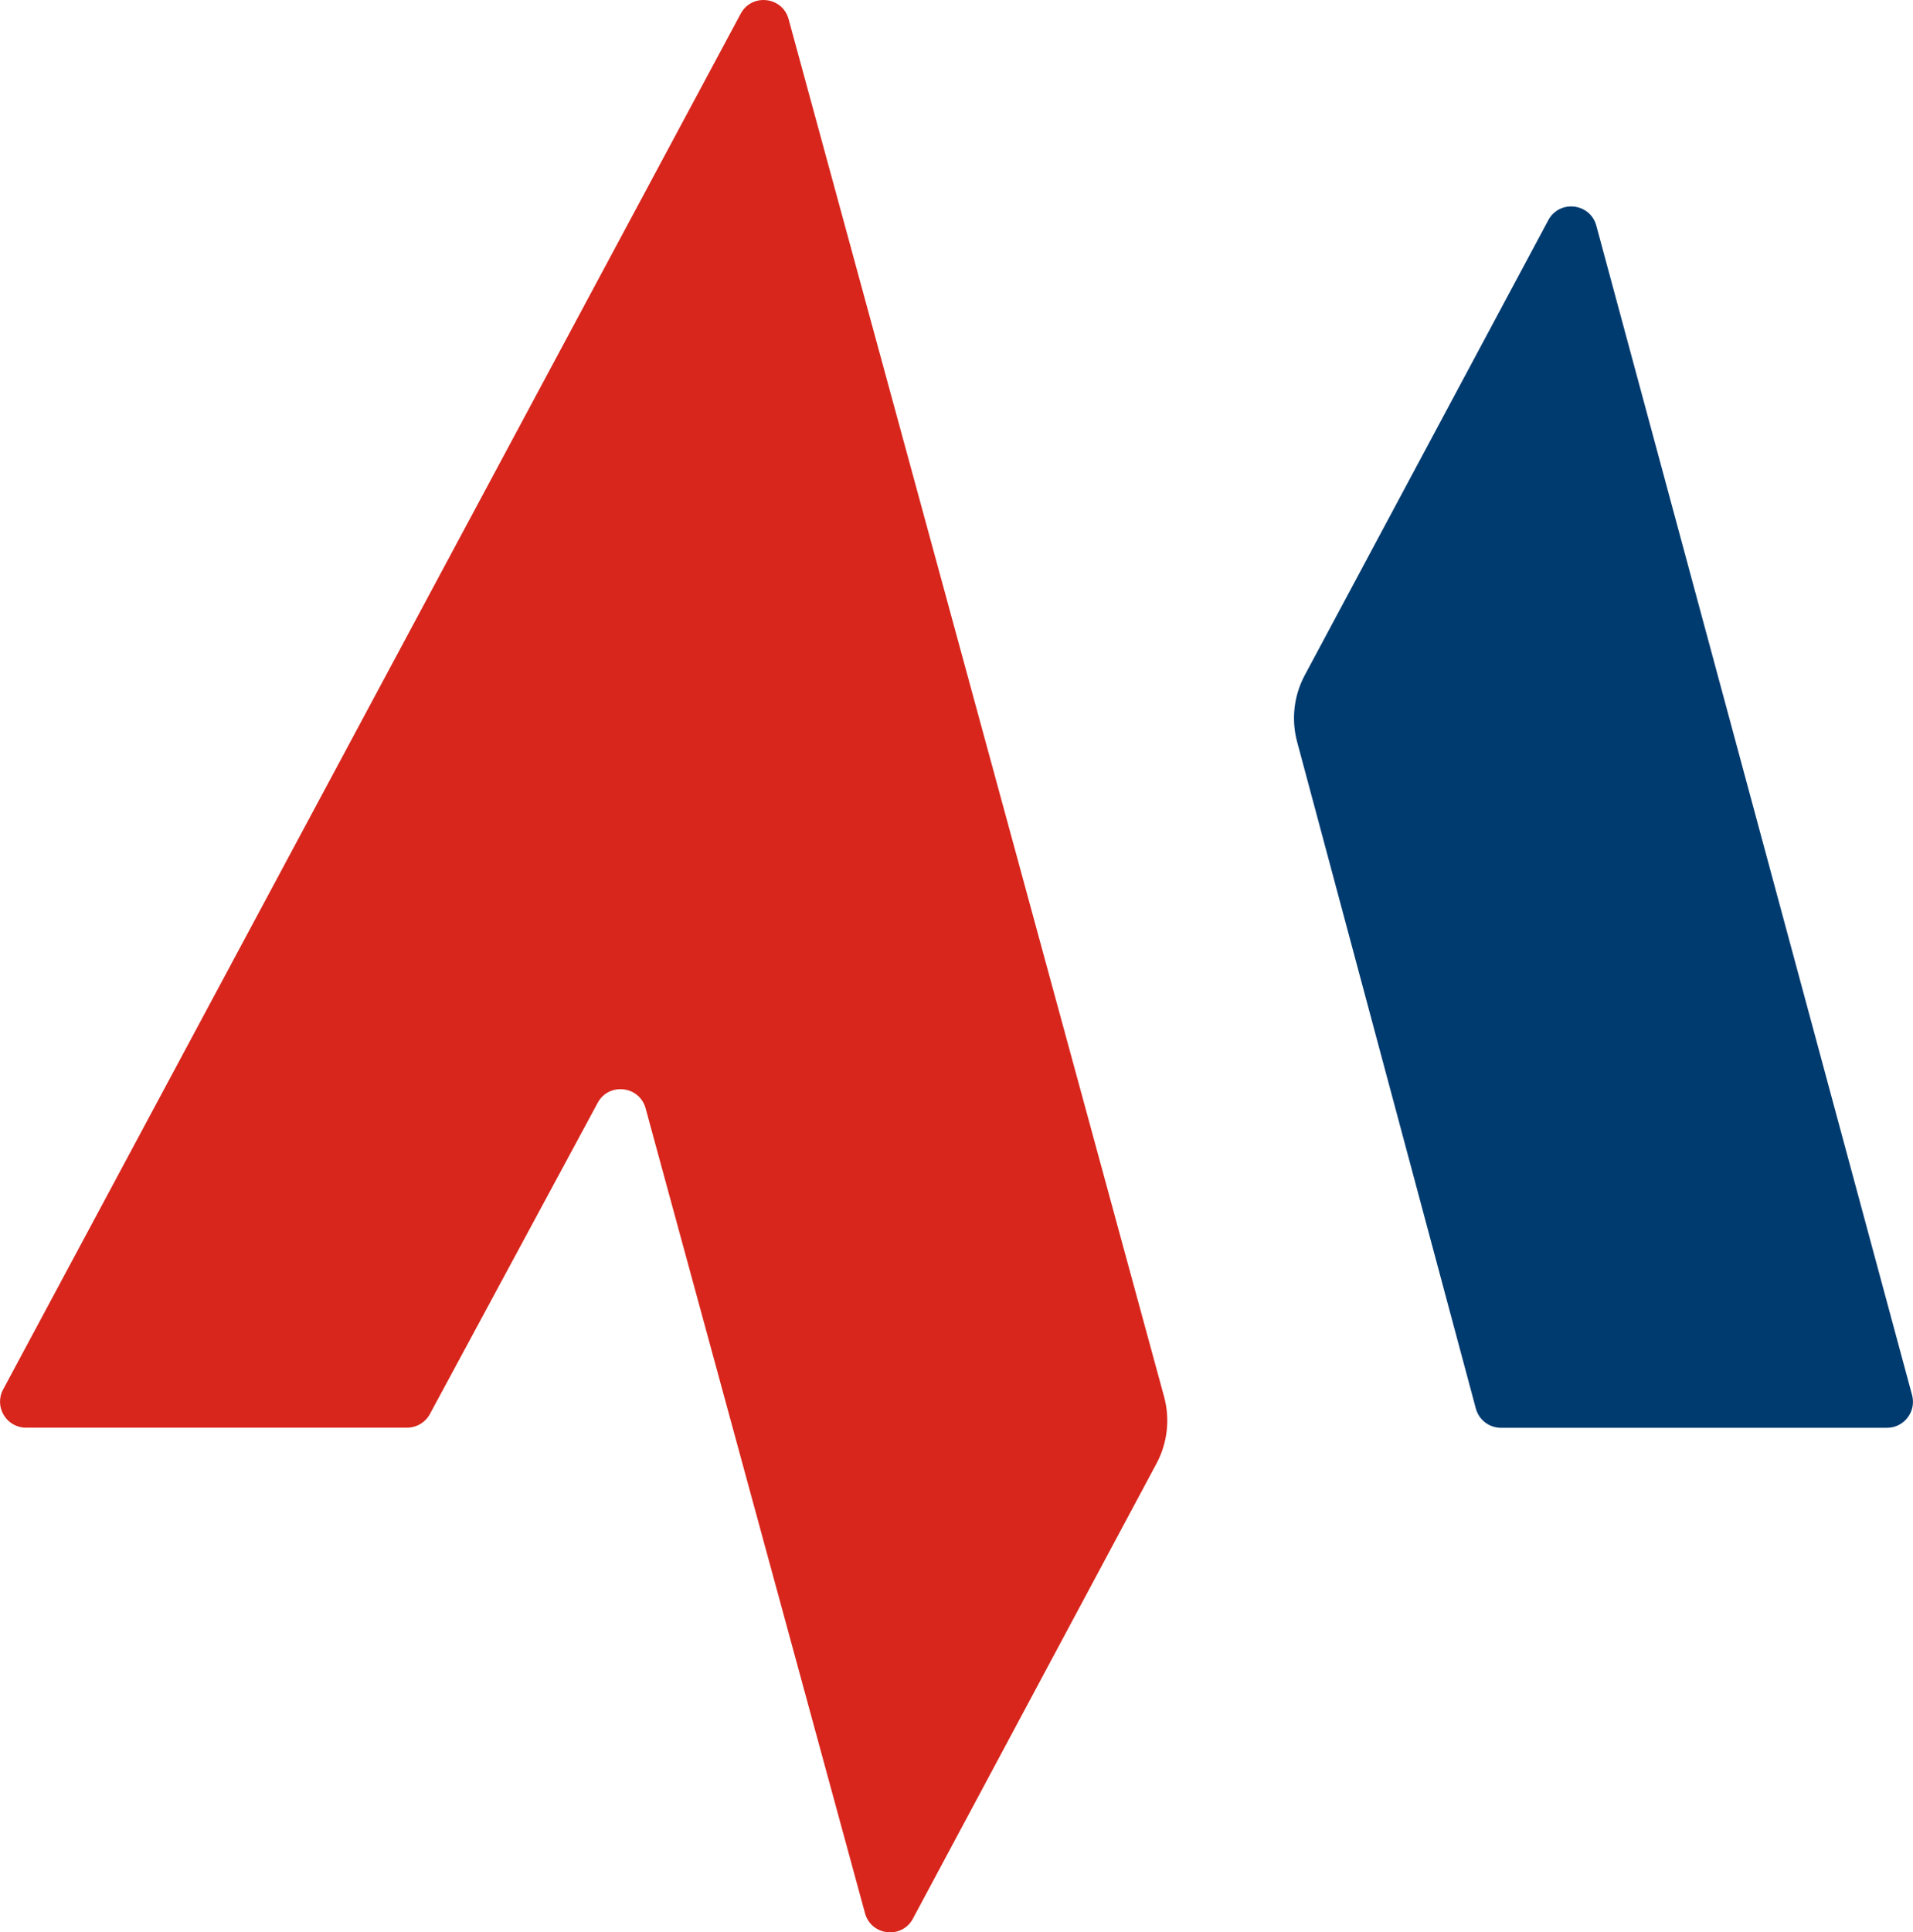
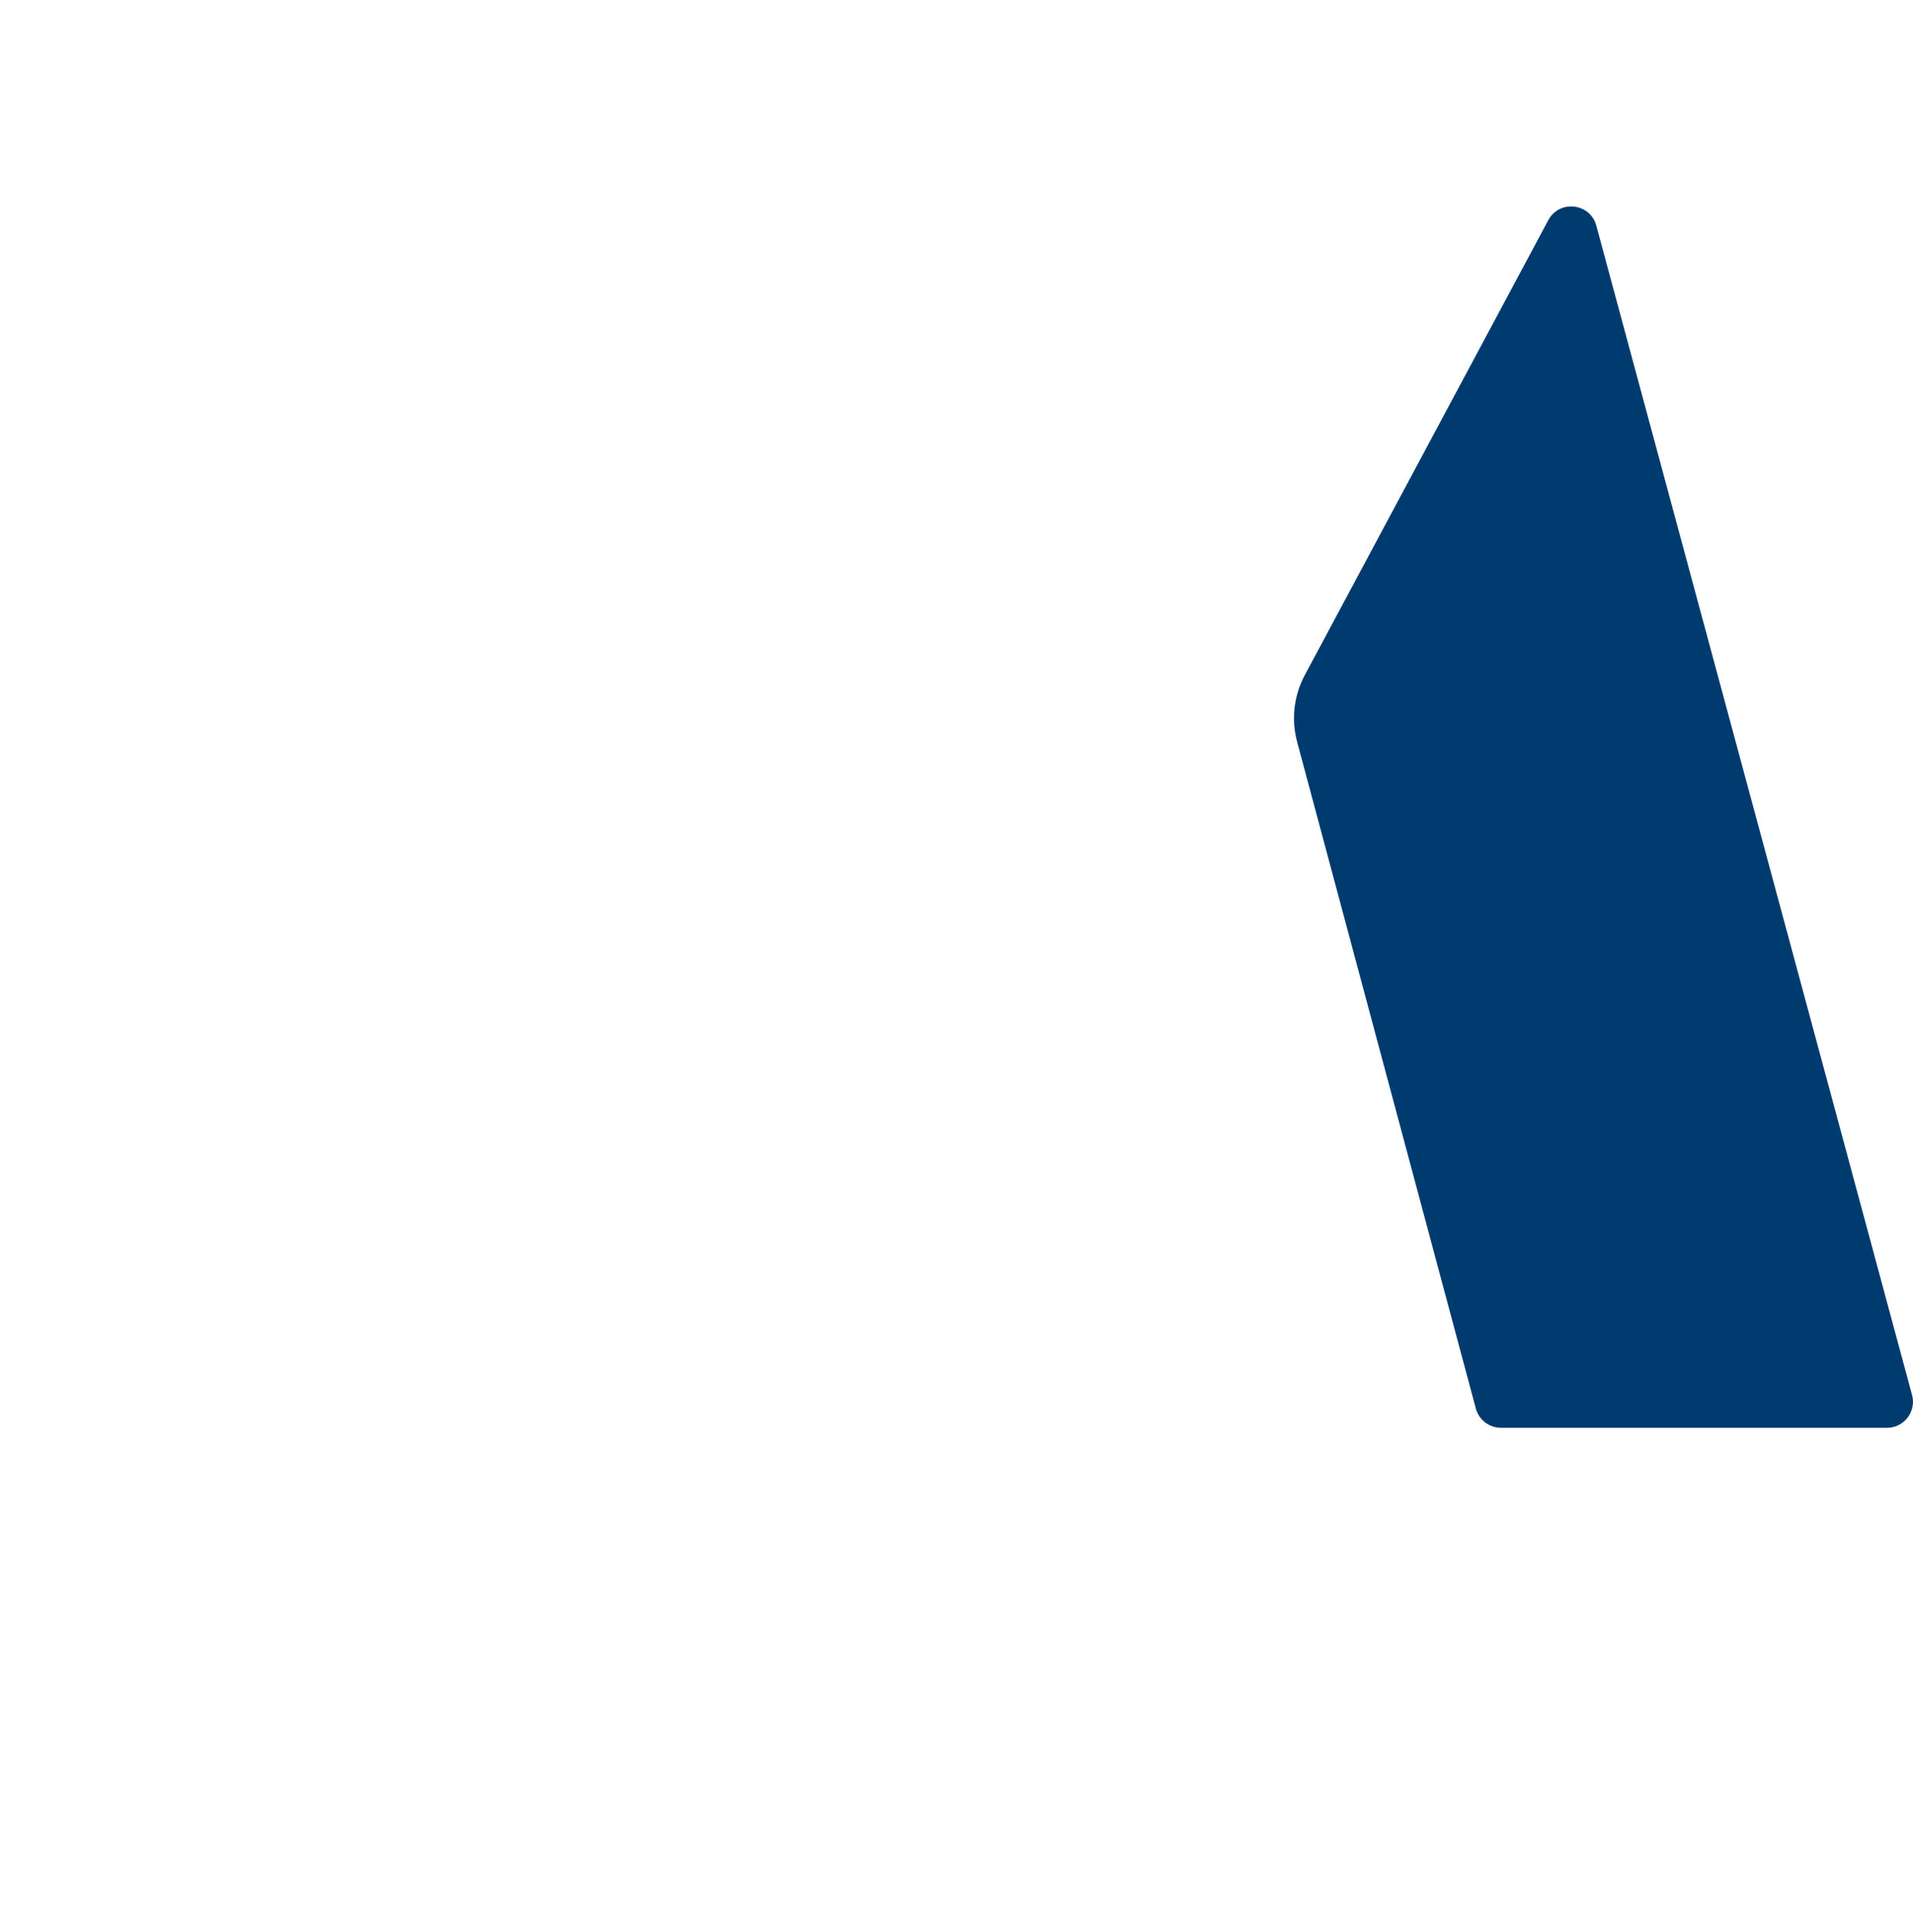
<svg xmlns="http://www.w3.org/2000/svg" xml:space="preserve" width="49.838mm" height="50.326mm" version="1.1" style="shape-rendering:geometricPrecision; text-rendering:geometricPrecision; image-rendering:optimizeQuality; fill-rule:evenodd; clip-rule:evenodd" viewBox="0 0 1113.87 1124.79">
  <defs>
    <style type="text/css">
   
    .fil1 {fill:#003B70}
    .fil0 {fill:#D8261C}
   
  </style>
  </defs>
  <g id="Layer_x0020_1">
    <g id="_2916285187968">
-       <path class="fil0" d="M531.56 1116.8l141.83 -264.92c6.39,-11.93 7.97,-25.86 4.41,-38.92l-218.62 -801.81c-3.6,-13.19 -21.46,-15.21 -27.91,-3.16l-429.45 800.78c-5.39,10.07 1.9,22.25 13.33,22.25l221.85 0c5.58,0 10.69,-3.07 13.33,-7.98l97.66 -181.07c6.45,-12.05 24.32,-10.03 27.92,3.16l127.75 468.51c3.6,13.19 21.46,15.21 27.92,3.16z" />
      <path class="fil1" d="M873.98 831.1l224.73 0c9.99,0 17.25,-9.5 14.61,-19.13l-183.84 -680.64c-3.6,-13.22 -21.5,-15.24 -27.97,-3.16l-141.77 264.8c-6.41,11.97 -7.99,25.93 -4.42,39.03l104.03 387.94c1.8,6.59 7.78,11.16 14.62,11.16z" />
    </g>
  </g>
</svg>